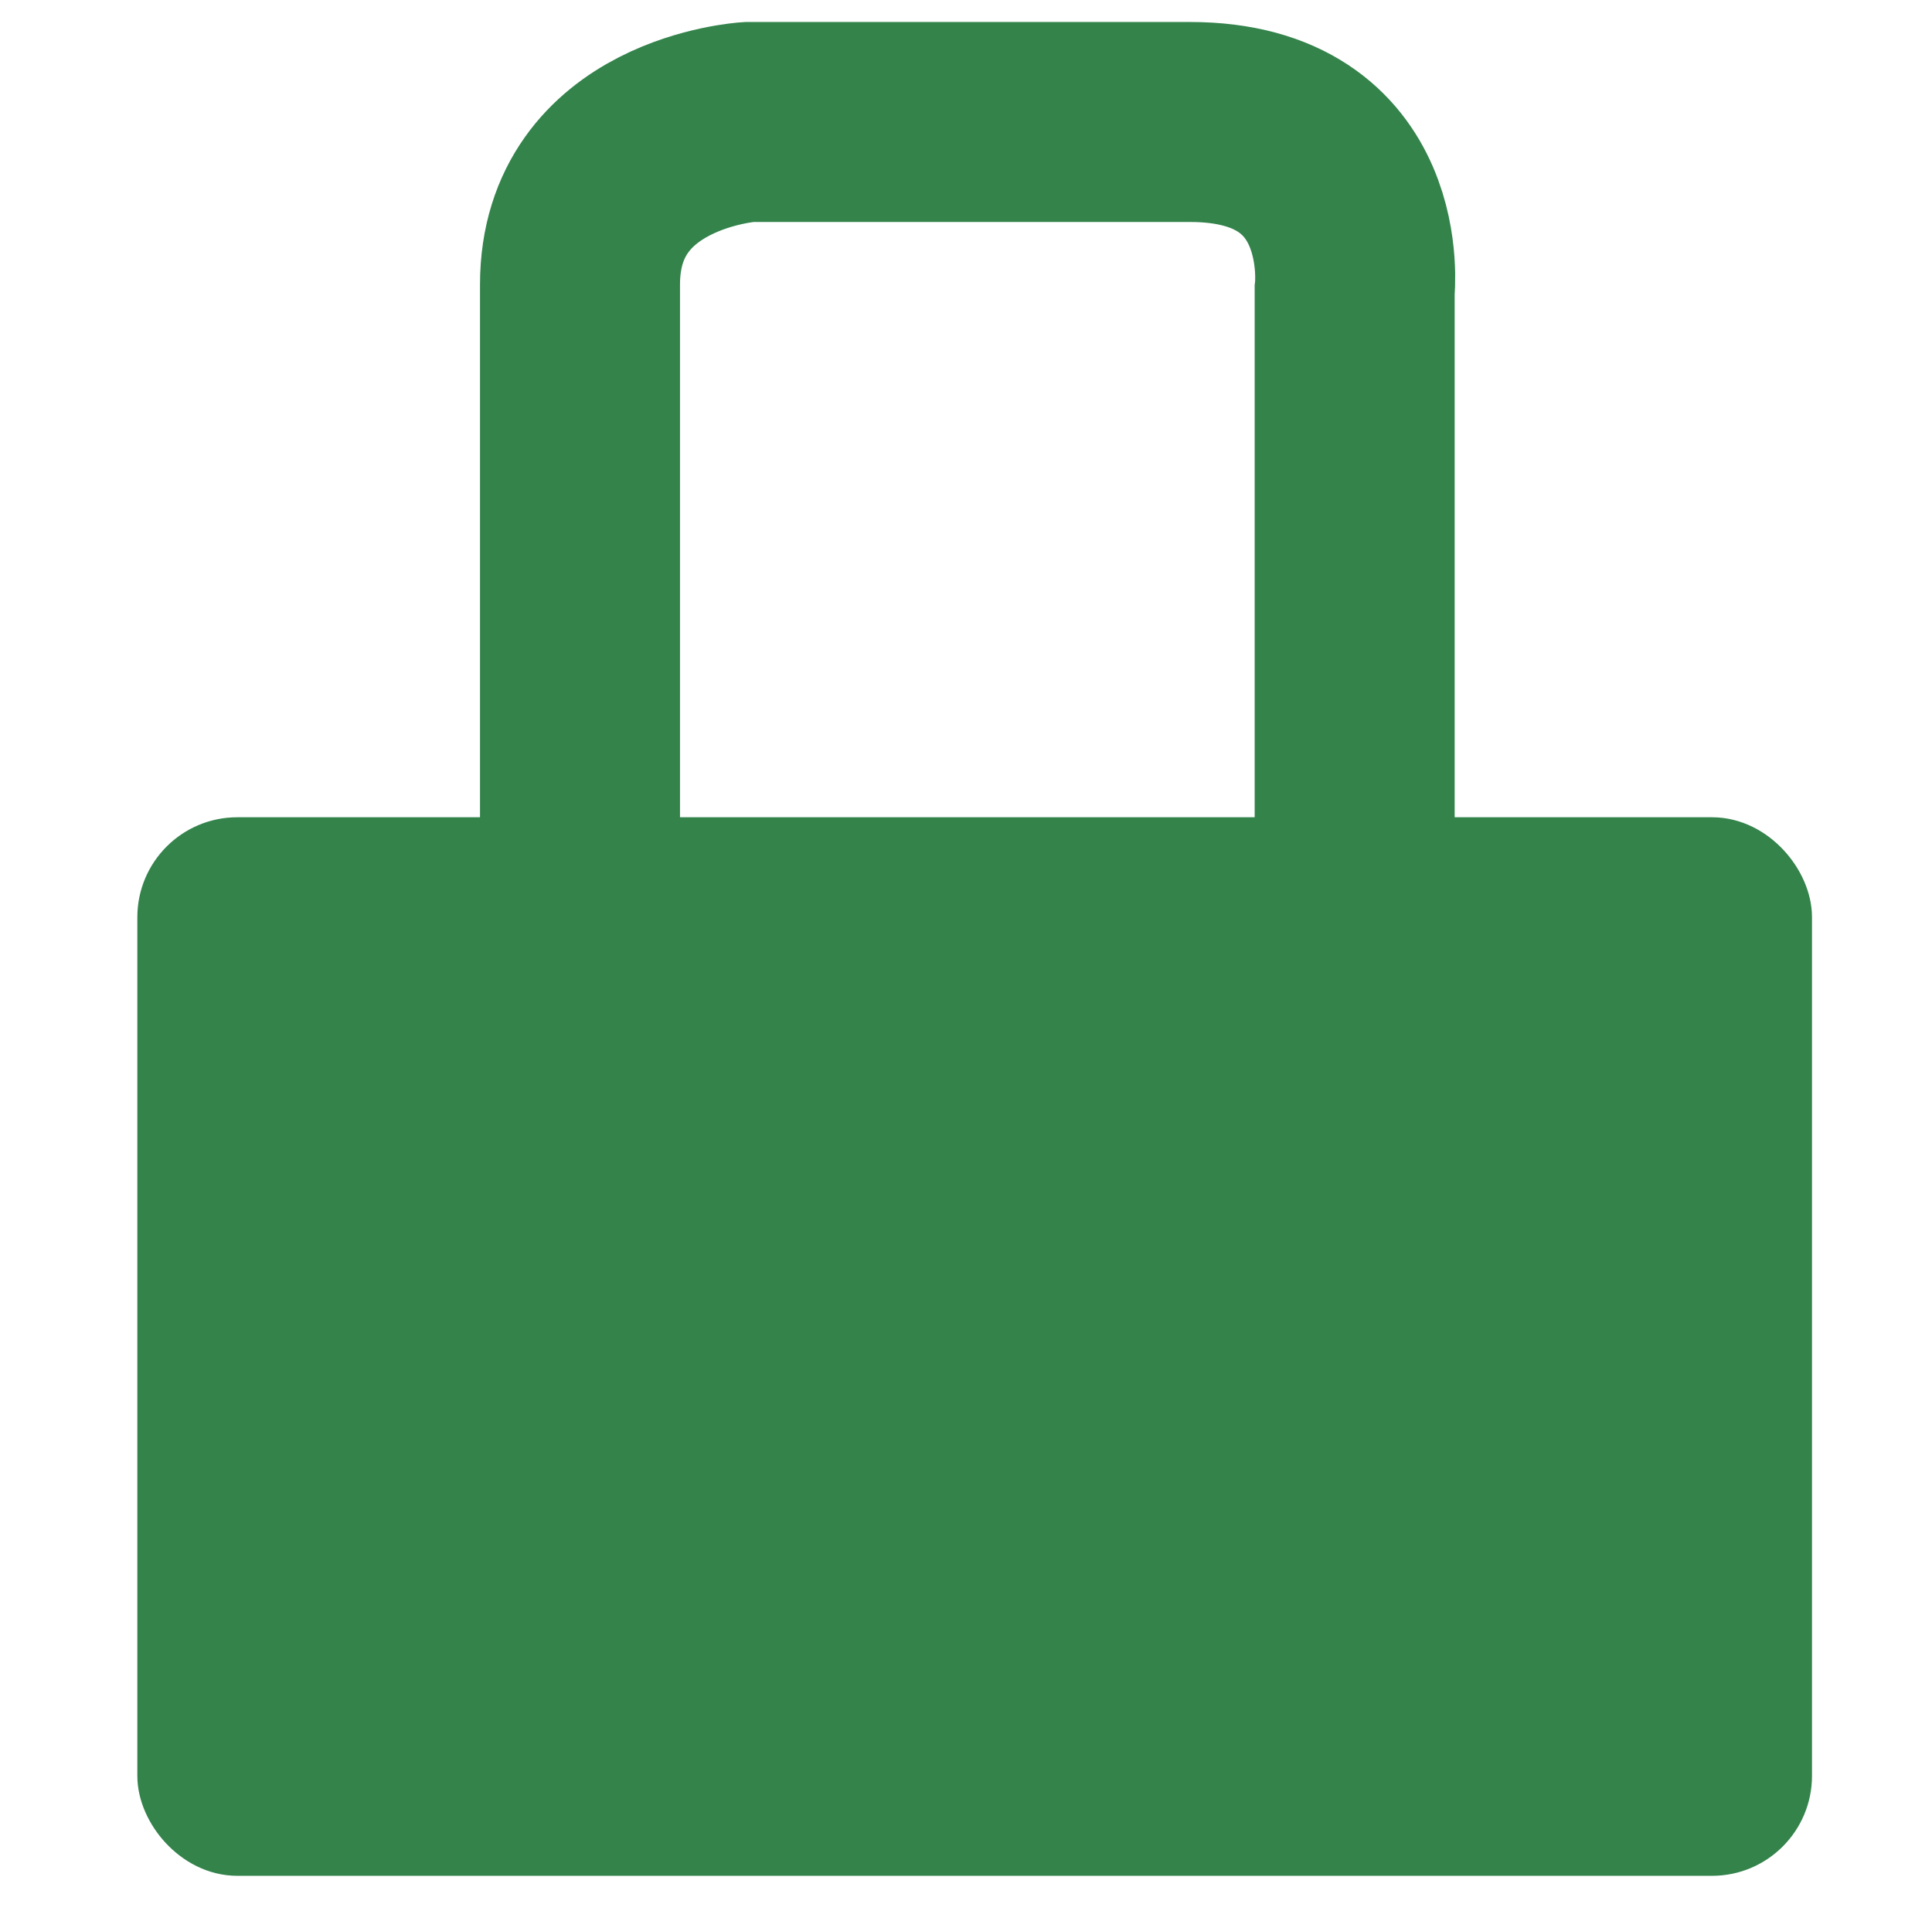
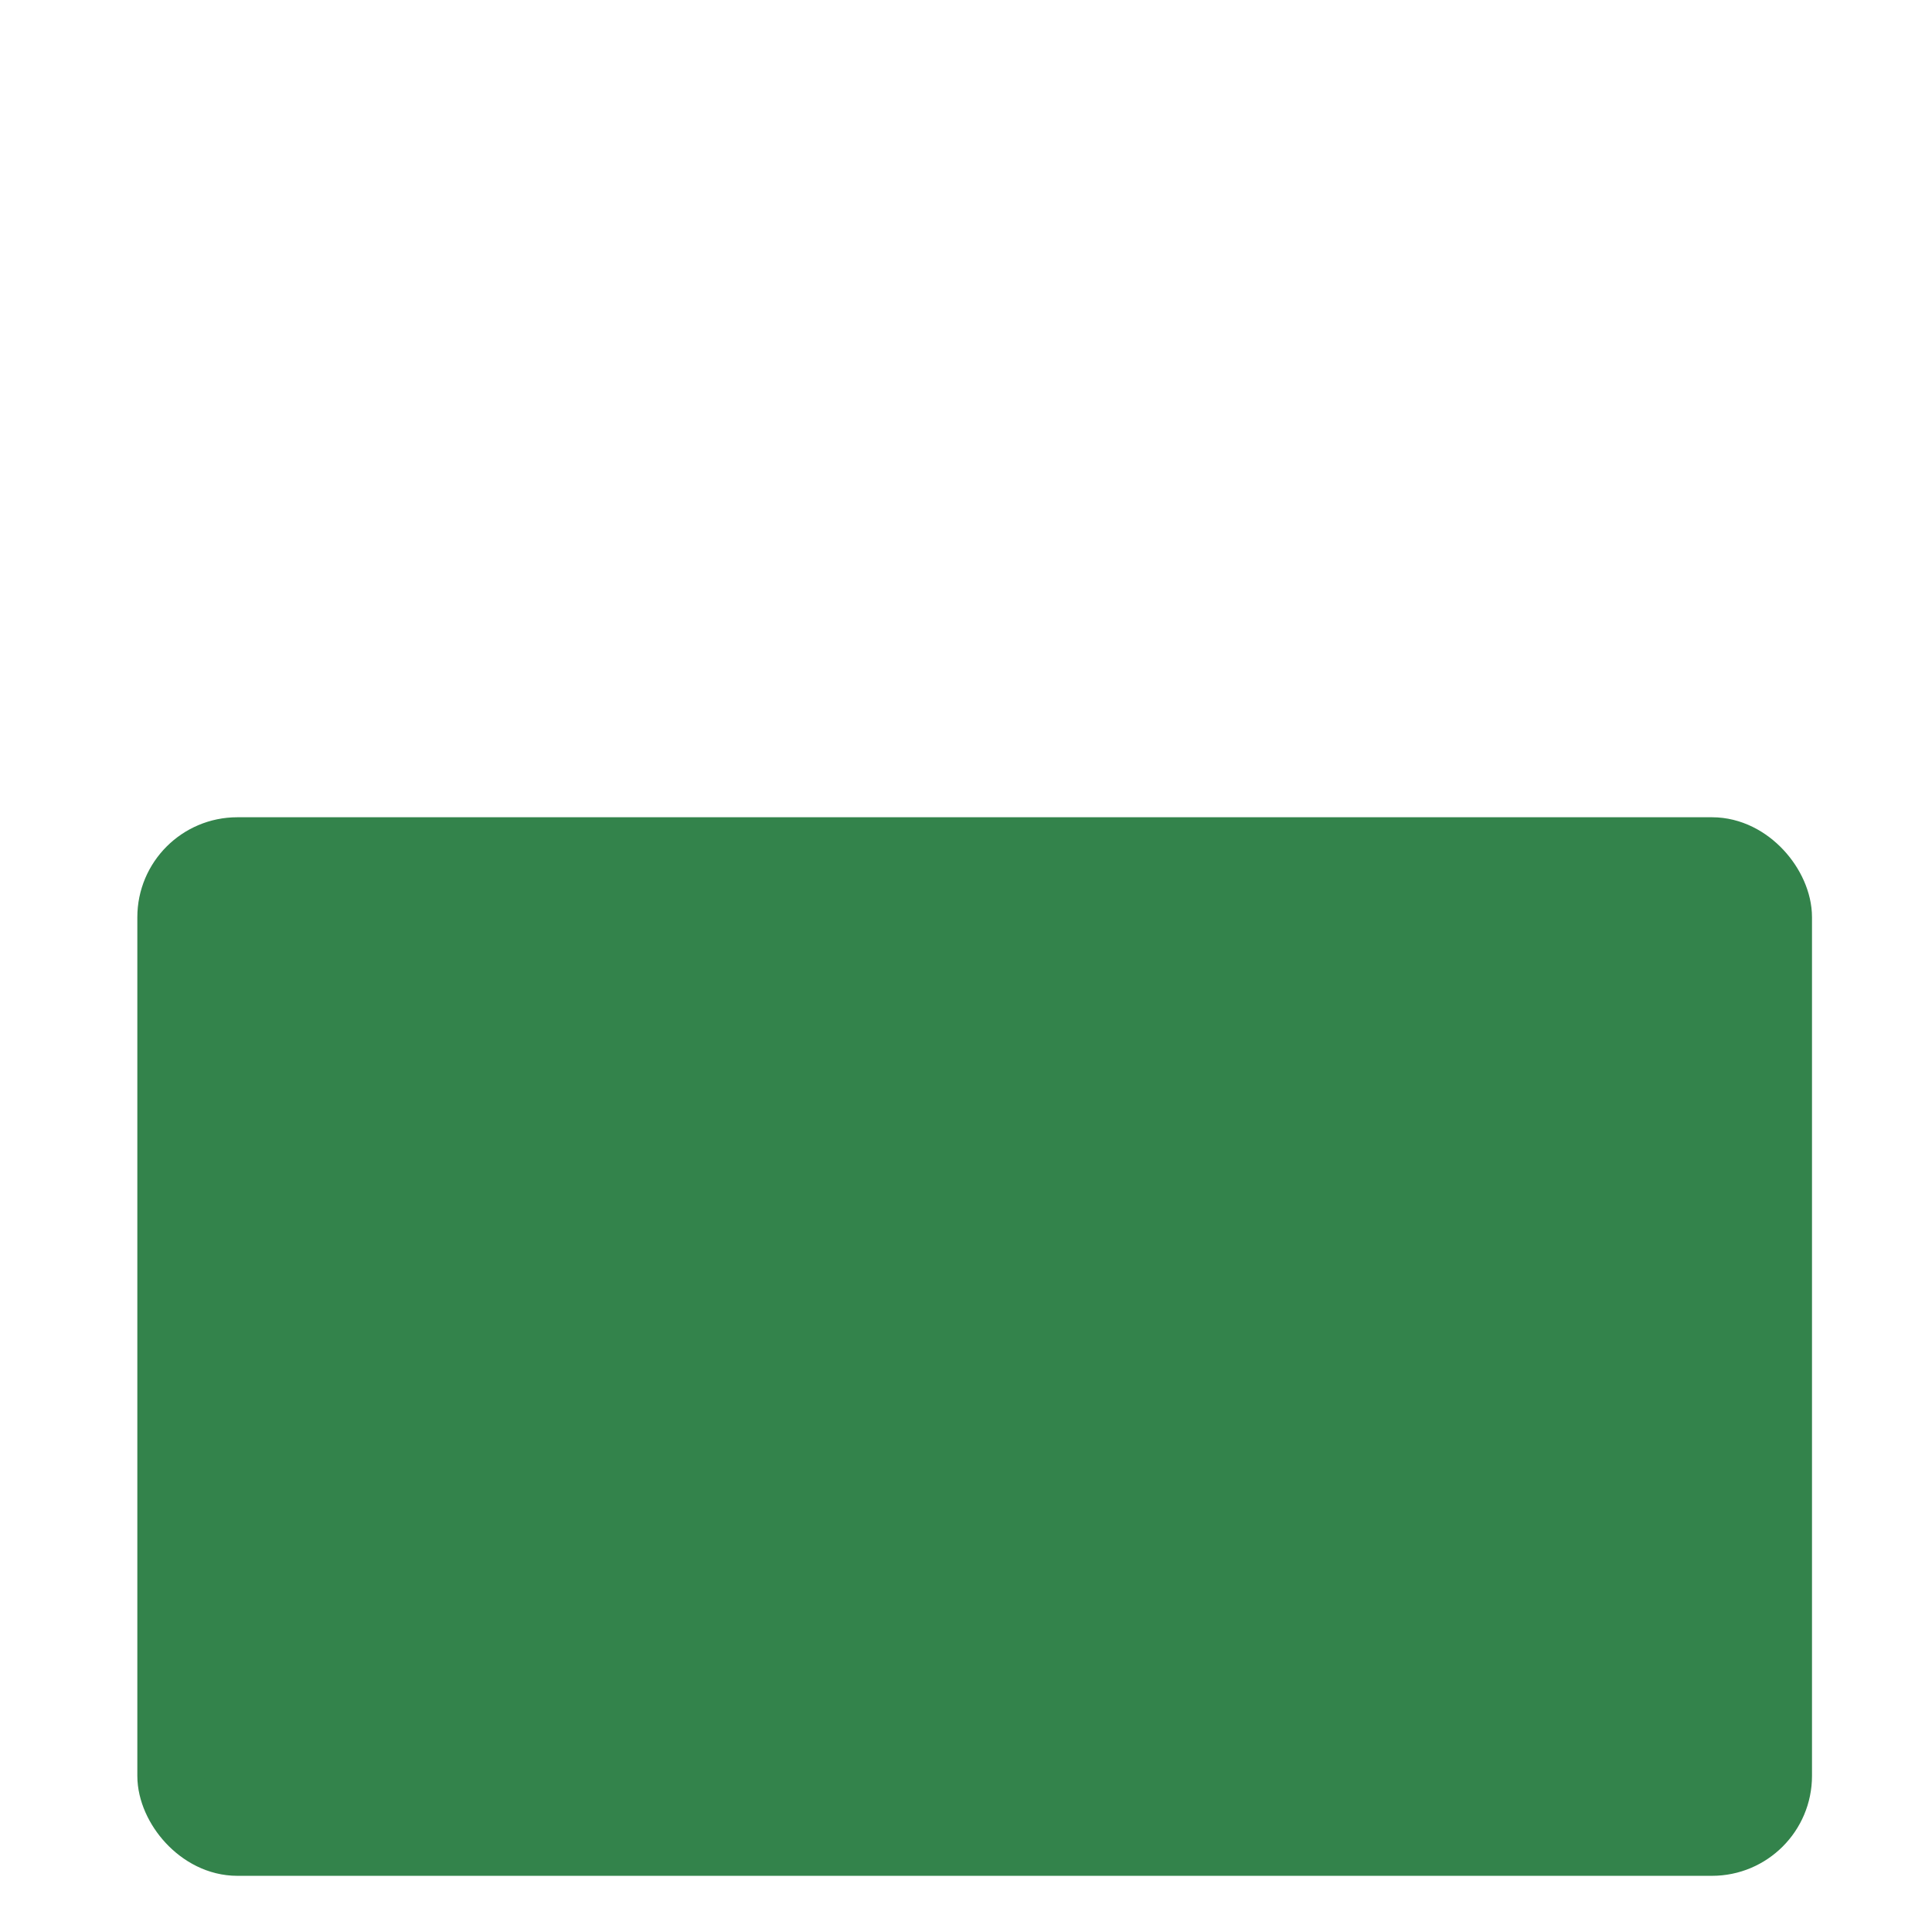
<svg xmlns="http://www.w3.org/2000/svg" id="Kategorie" viewBox="0 0 28.98 28.82">
  <defs>
    <style>
      .cls-1 {
        fill: #fff;
      }

      .cls-2 {
        fill: #33834b;
      }

      .cls-2, .cls-3 {
        stroke: #33834b;
        stroke-miterlimit: 10;
      }

      .cls-3 {
        fill: none;
        stroke-width: 3px;
      }
    </style>
  </defs>
  <rect class="cls-2" x="2.56" y="12.76" width="24.12" height="14.88" rx="1" ry="1" />
-   <path class="cls-3" d="m20.32,13.76v-6.28s0-3.12,0-3.12c0,0,.28-2.53-2.47-2.53h-6.62s-2.53.16-2.53,2.44v9.5" />
</svg>